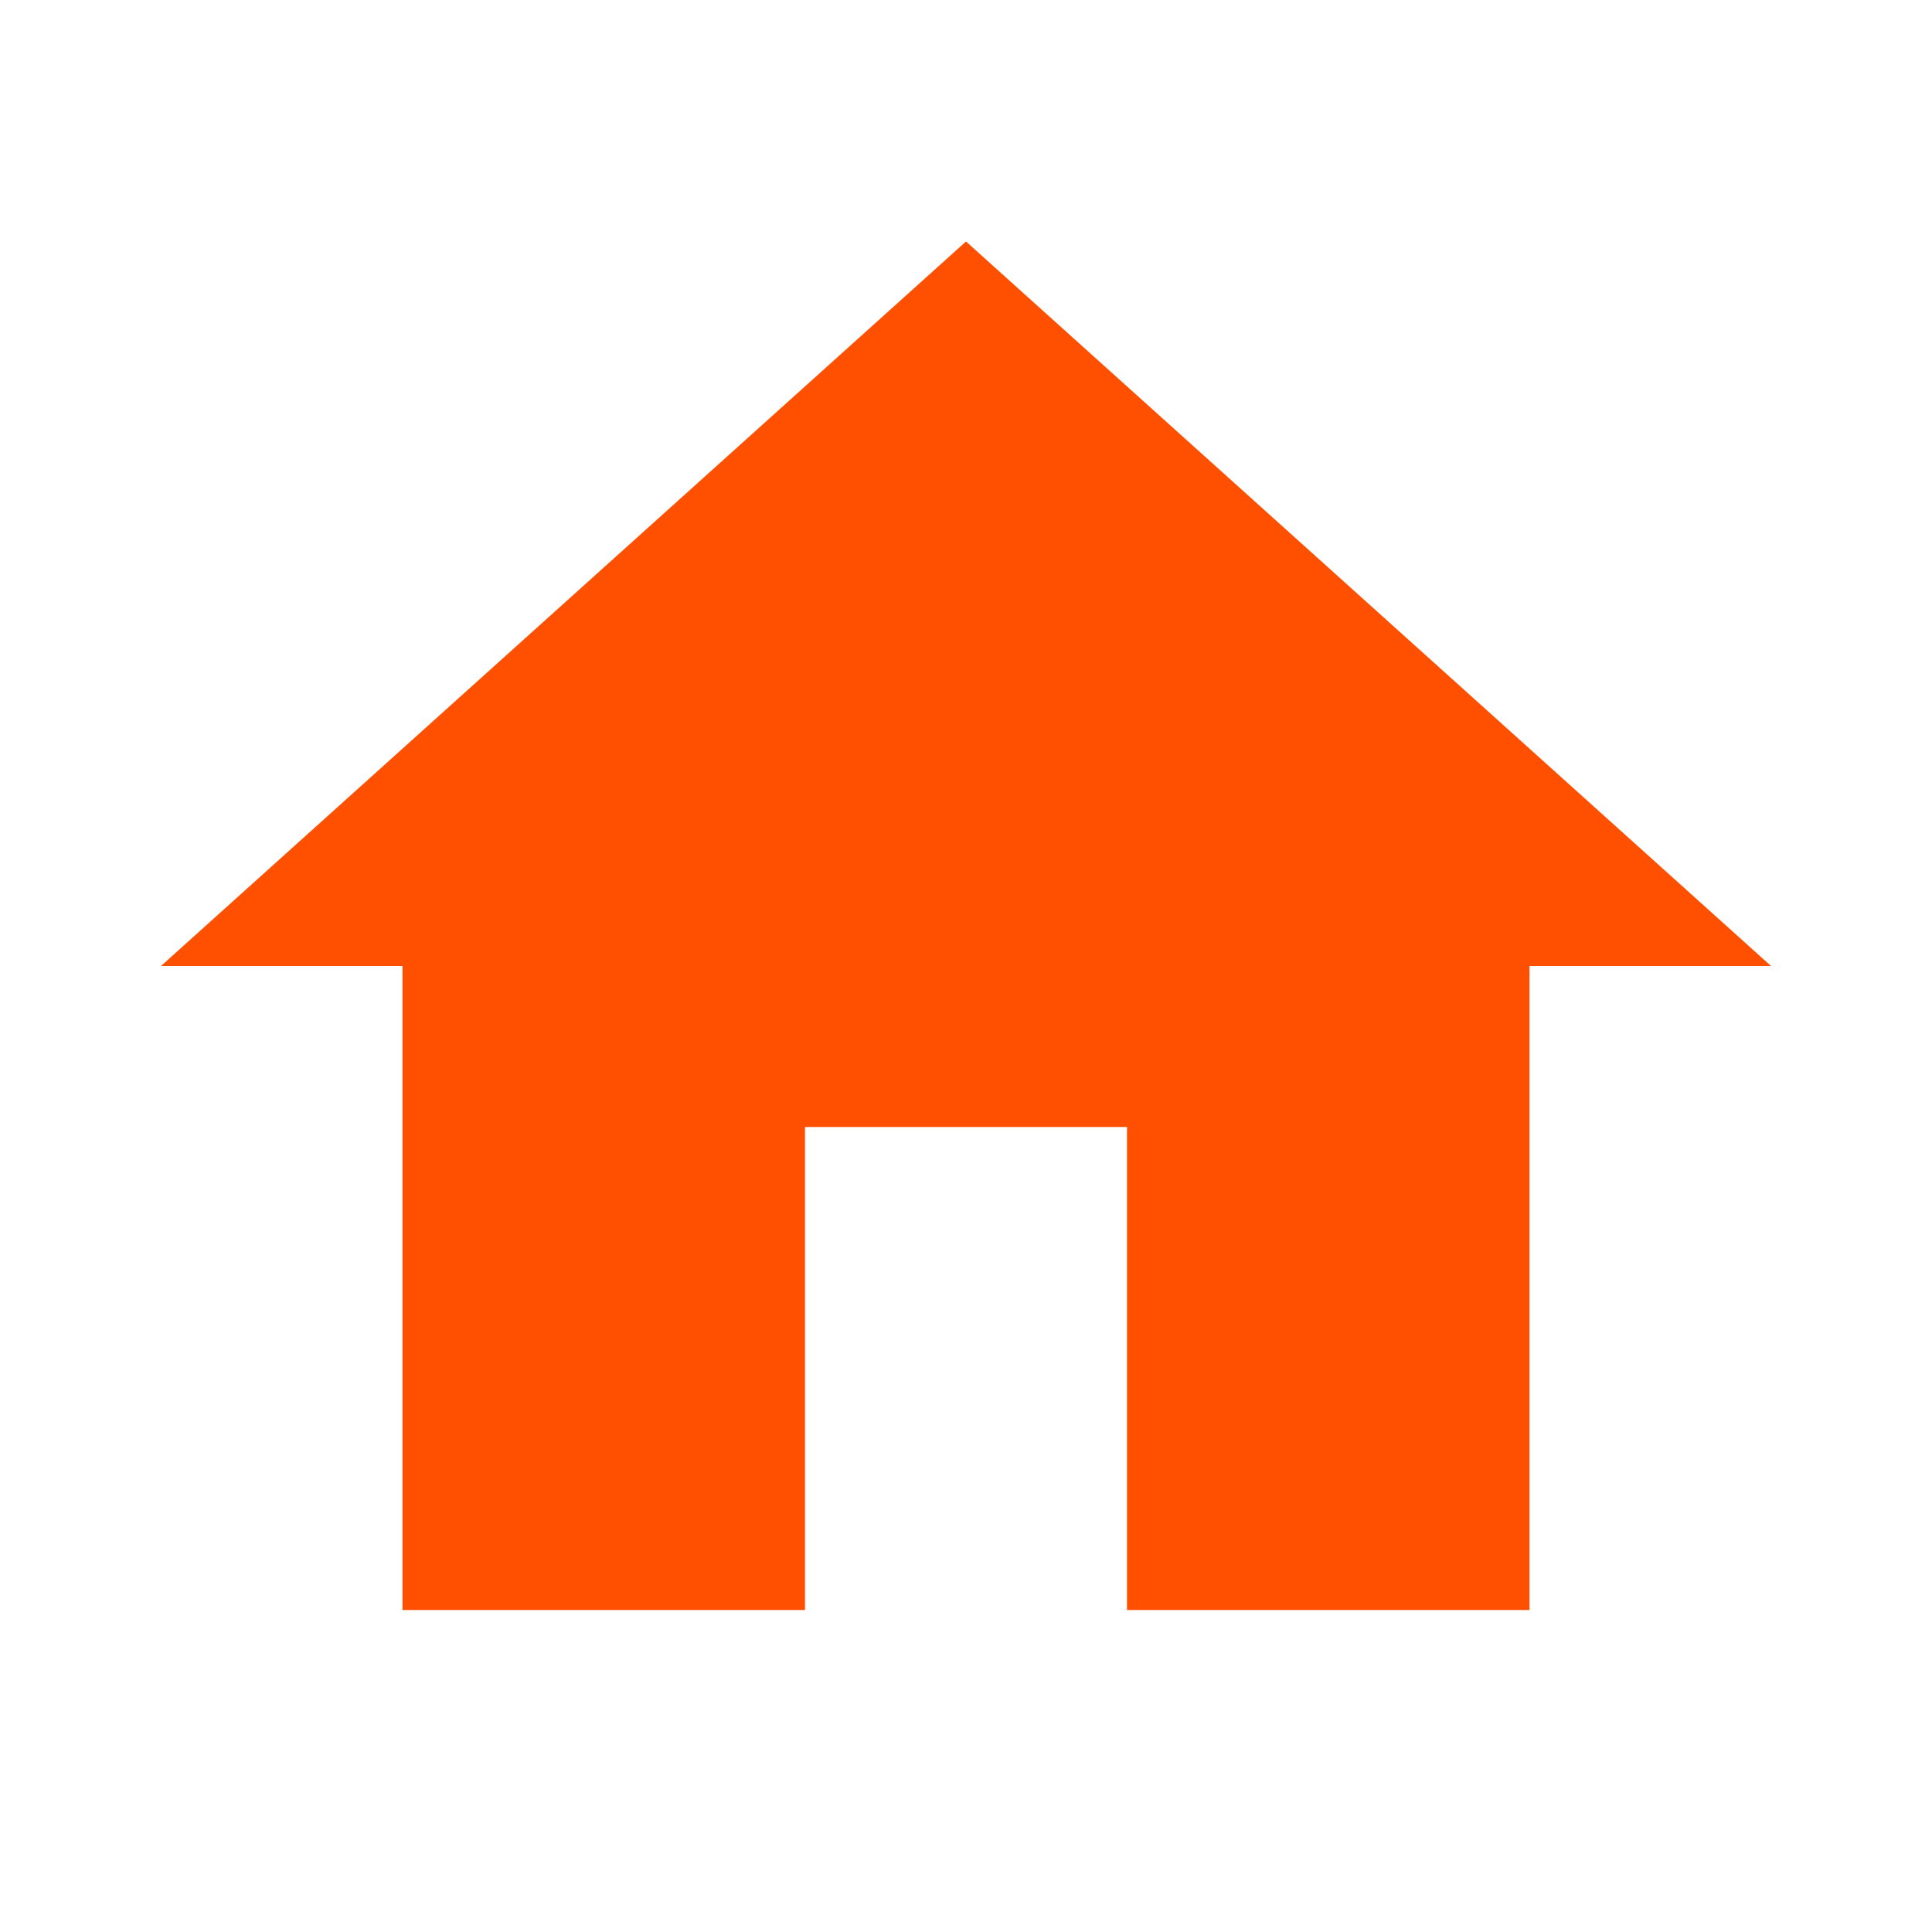
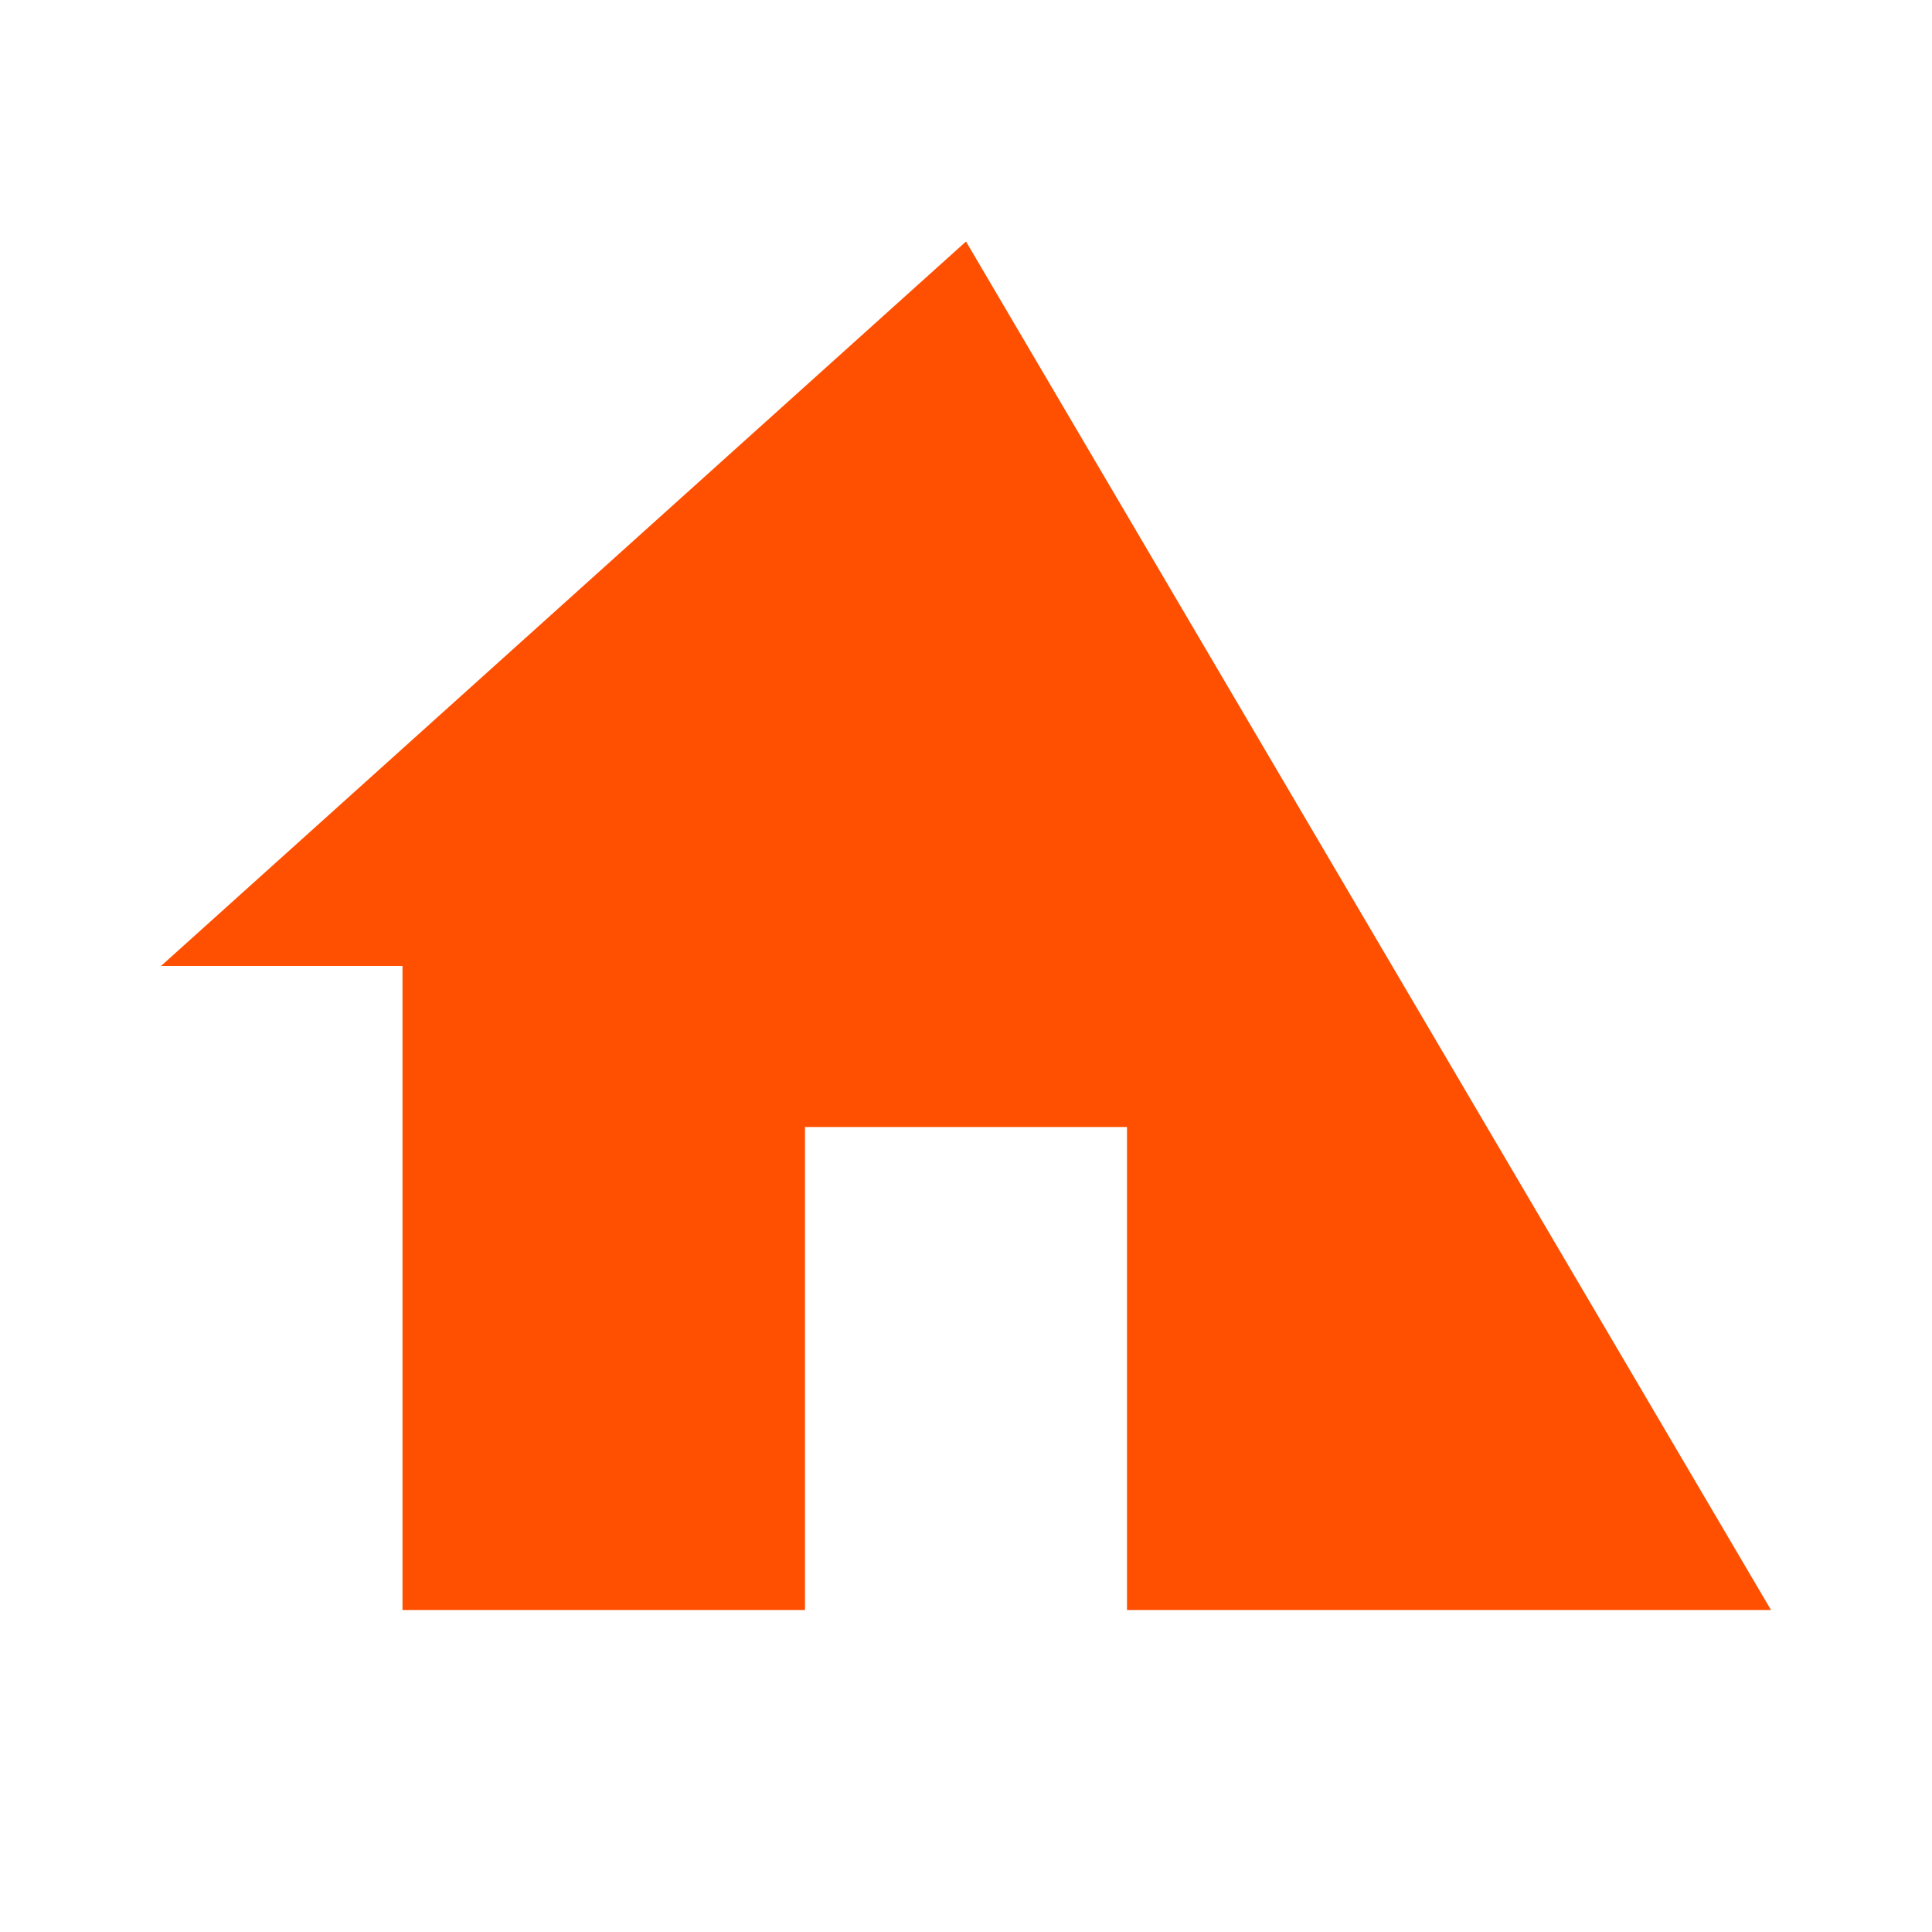
<svg xmlns="http://www.w3.org/2000/svg" viewBox="0 0 48 48">
-   <path d="M20 40V28h8v12h10V24h6L24 6 4 24h6v16z" fill="#fe5000" class="fill-000000" />
-   <path d="M0 0h48v48H0z" fill="none" />
+   <path d="M20 40V28h8v12h10h6L24 6 4 24h6v16z" fill="#fe5000" class="fill-000000" />
</svg>